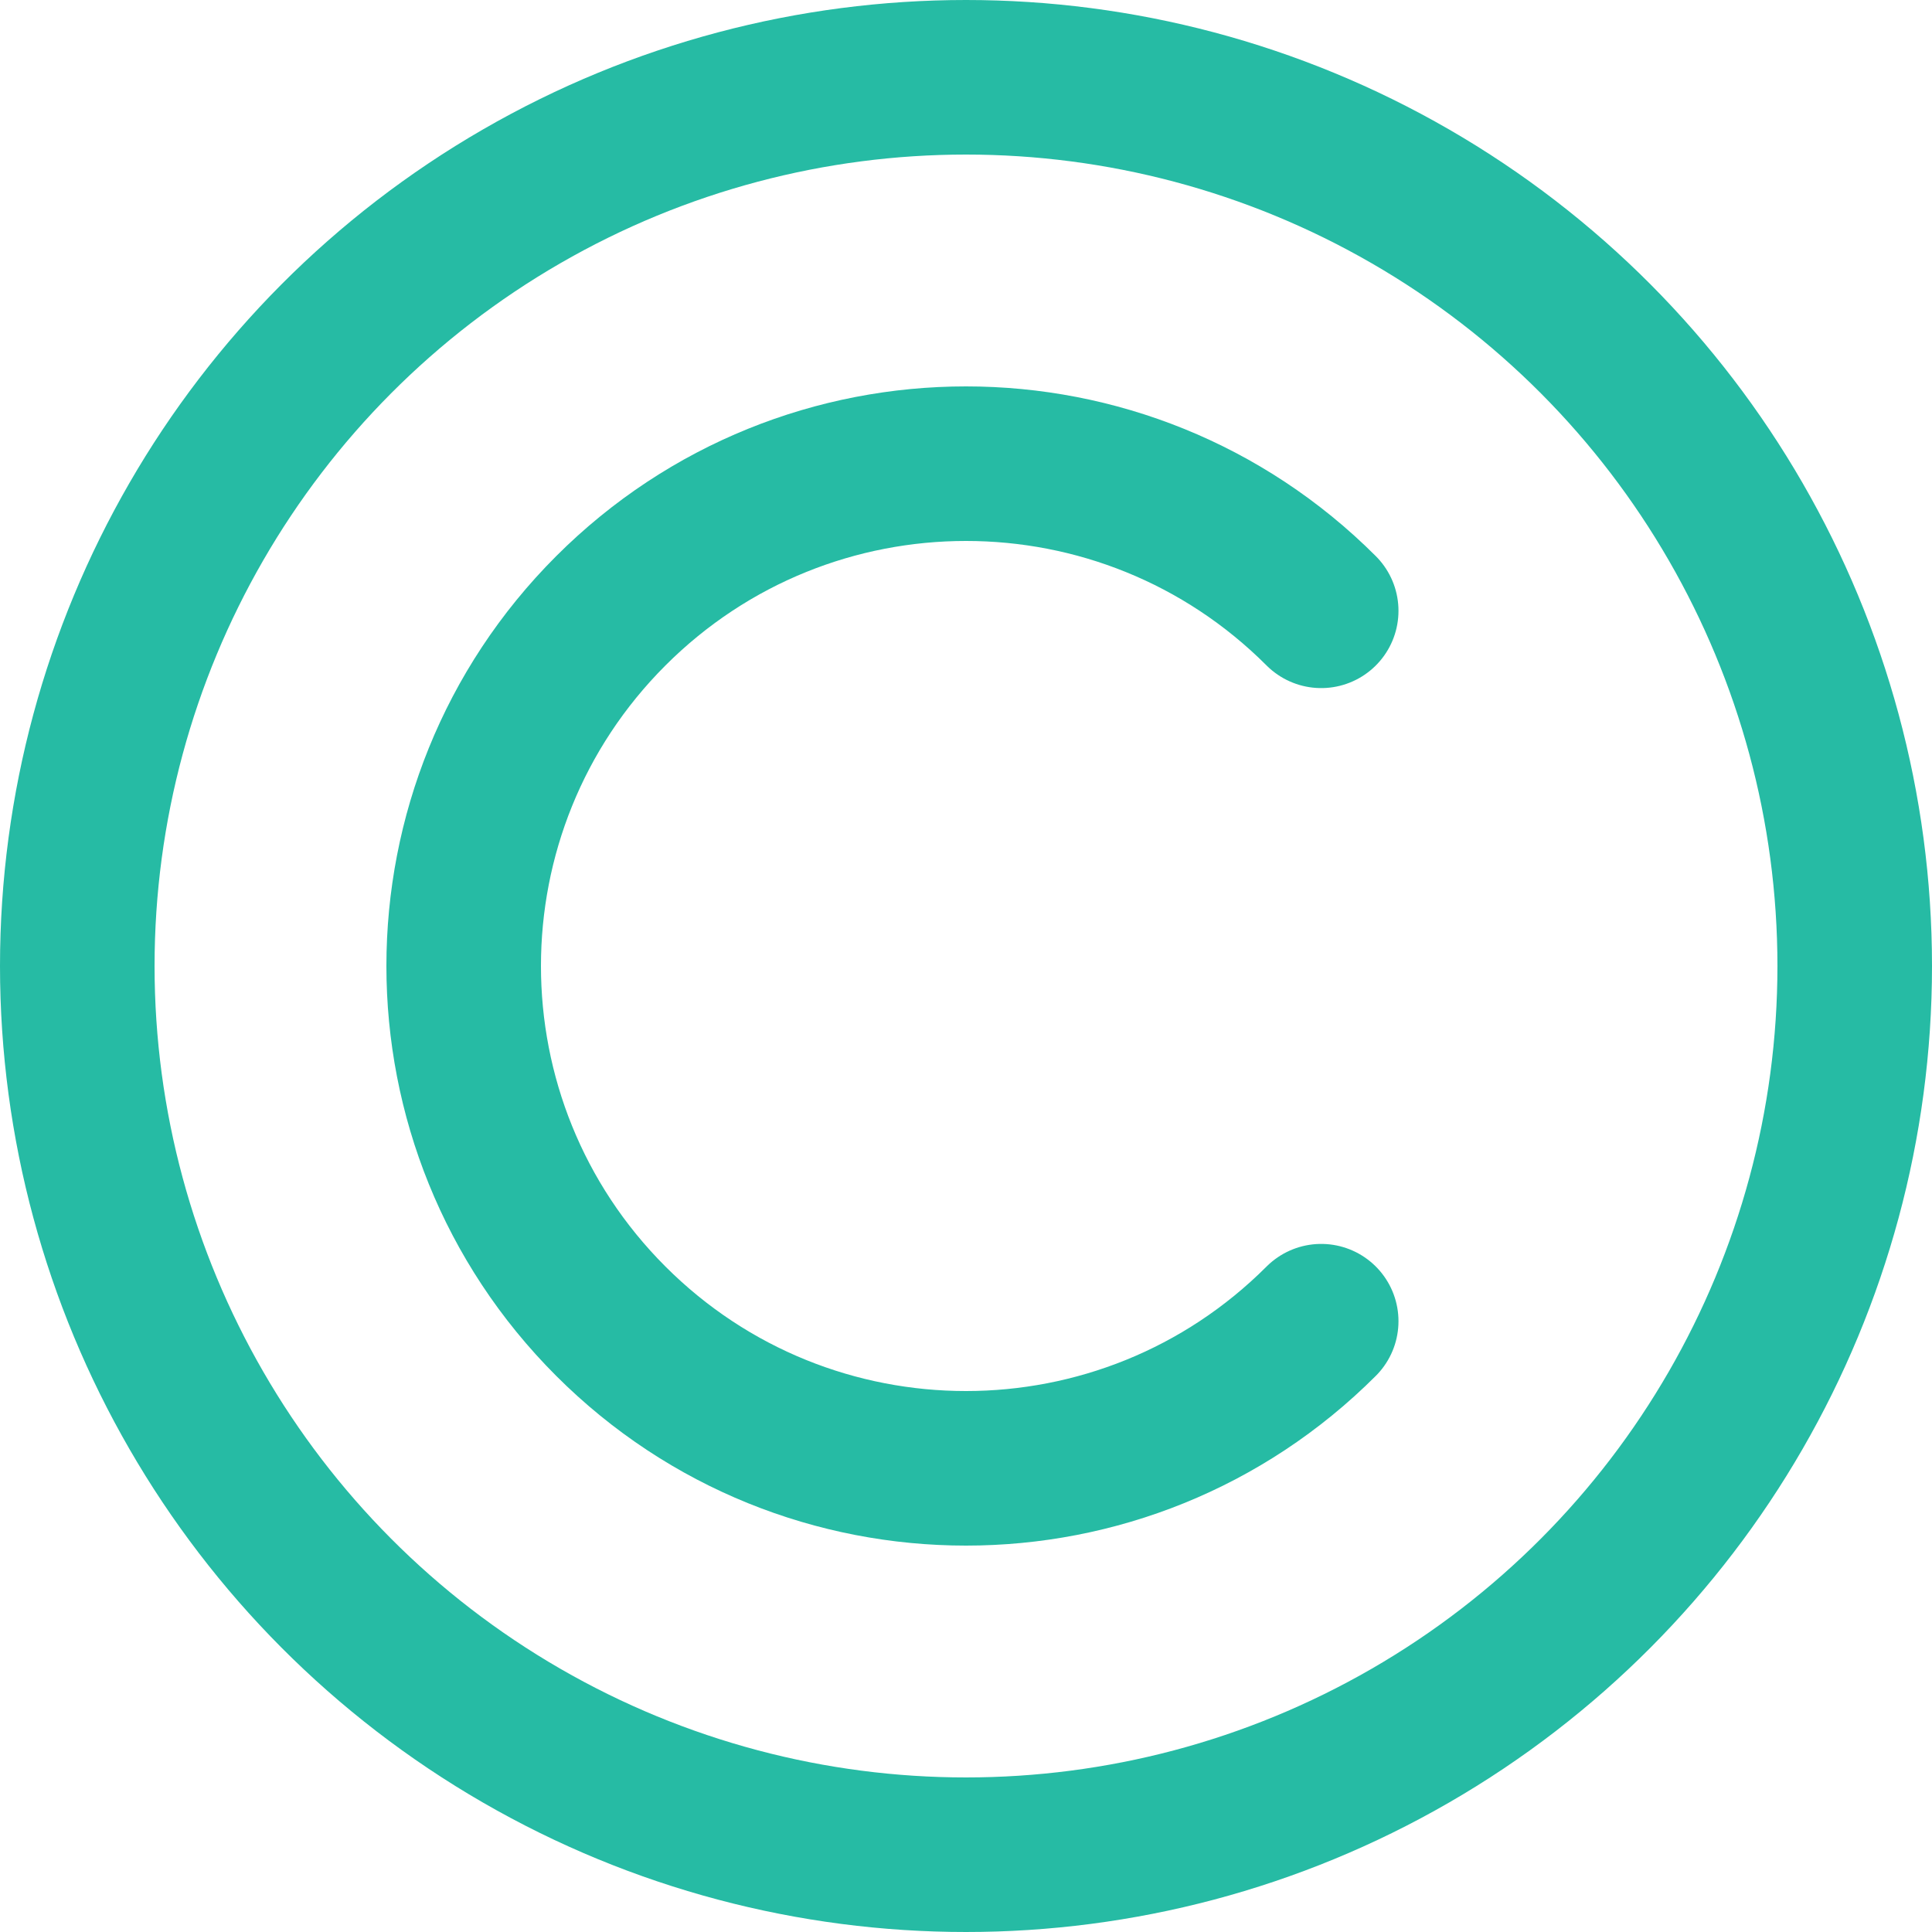
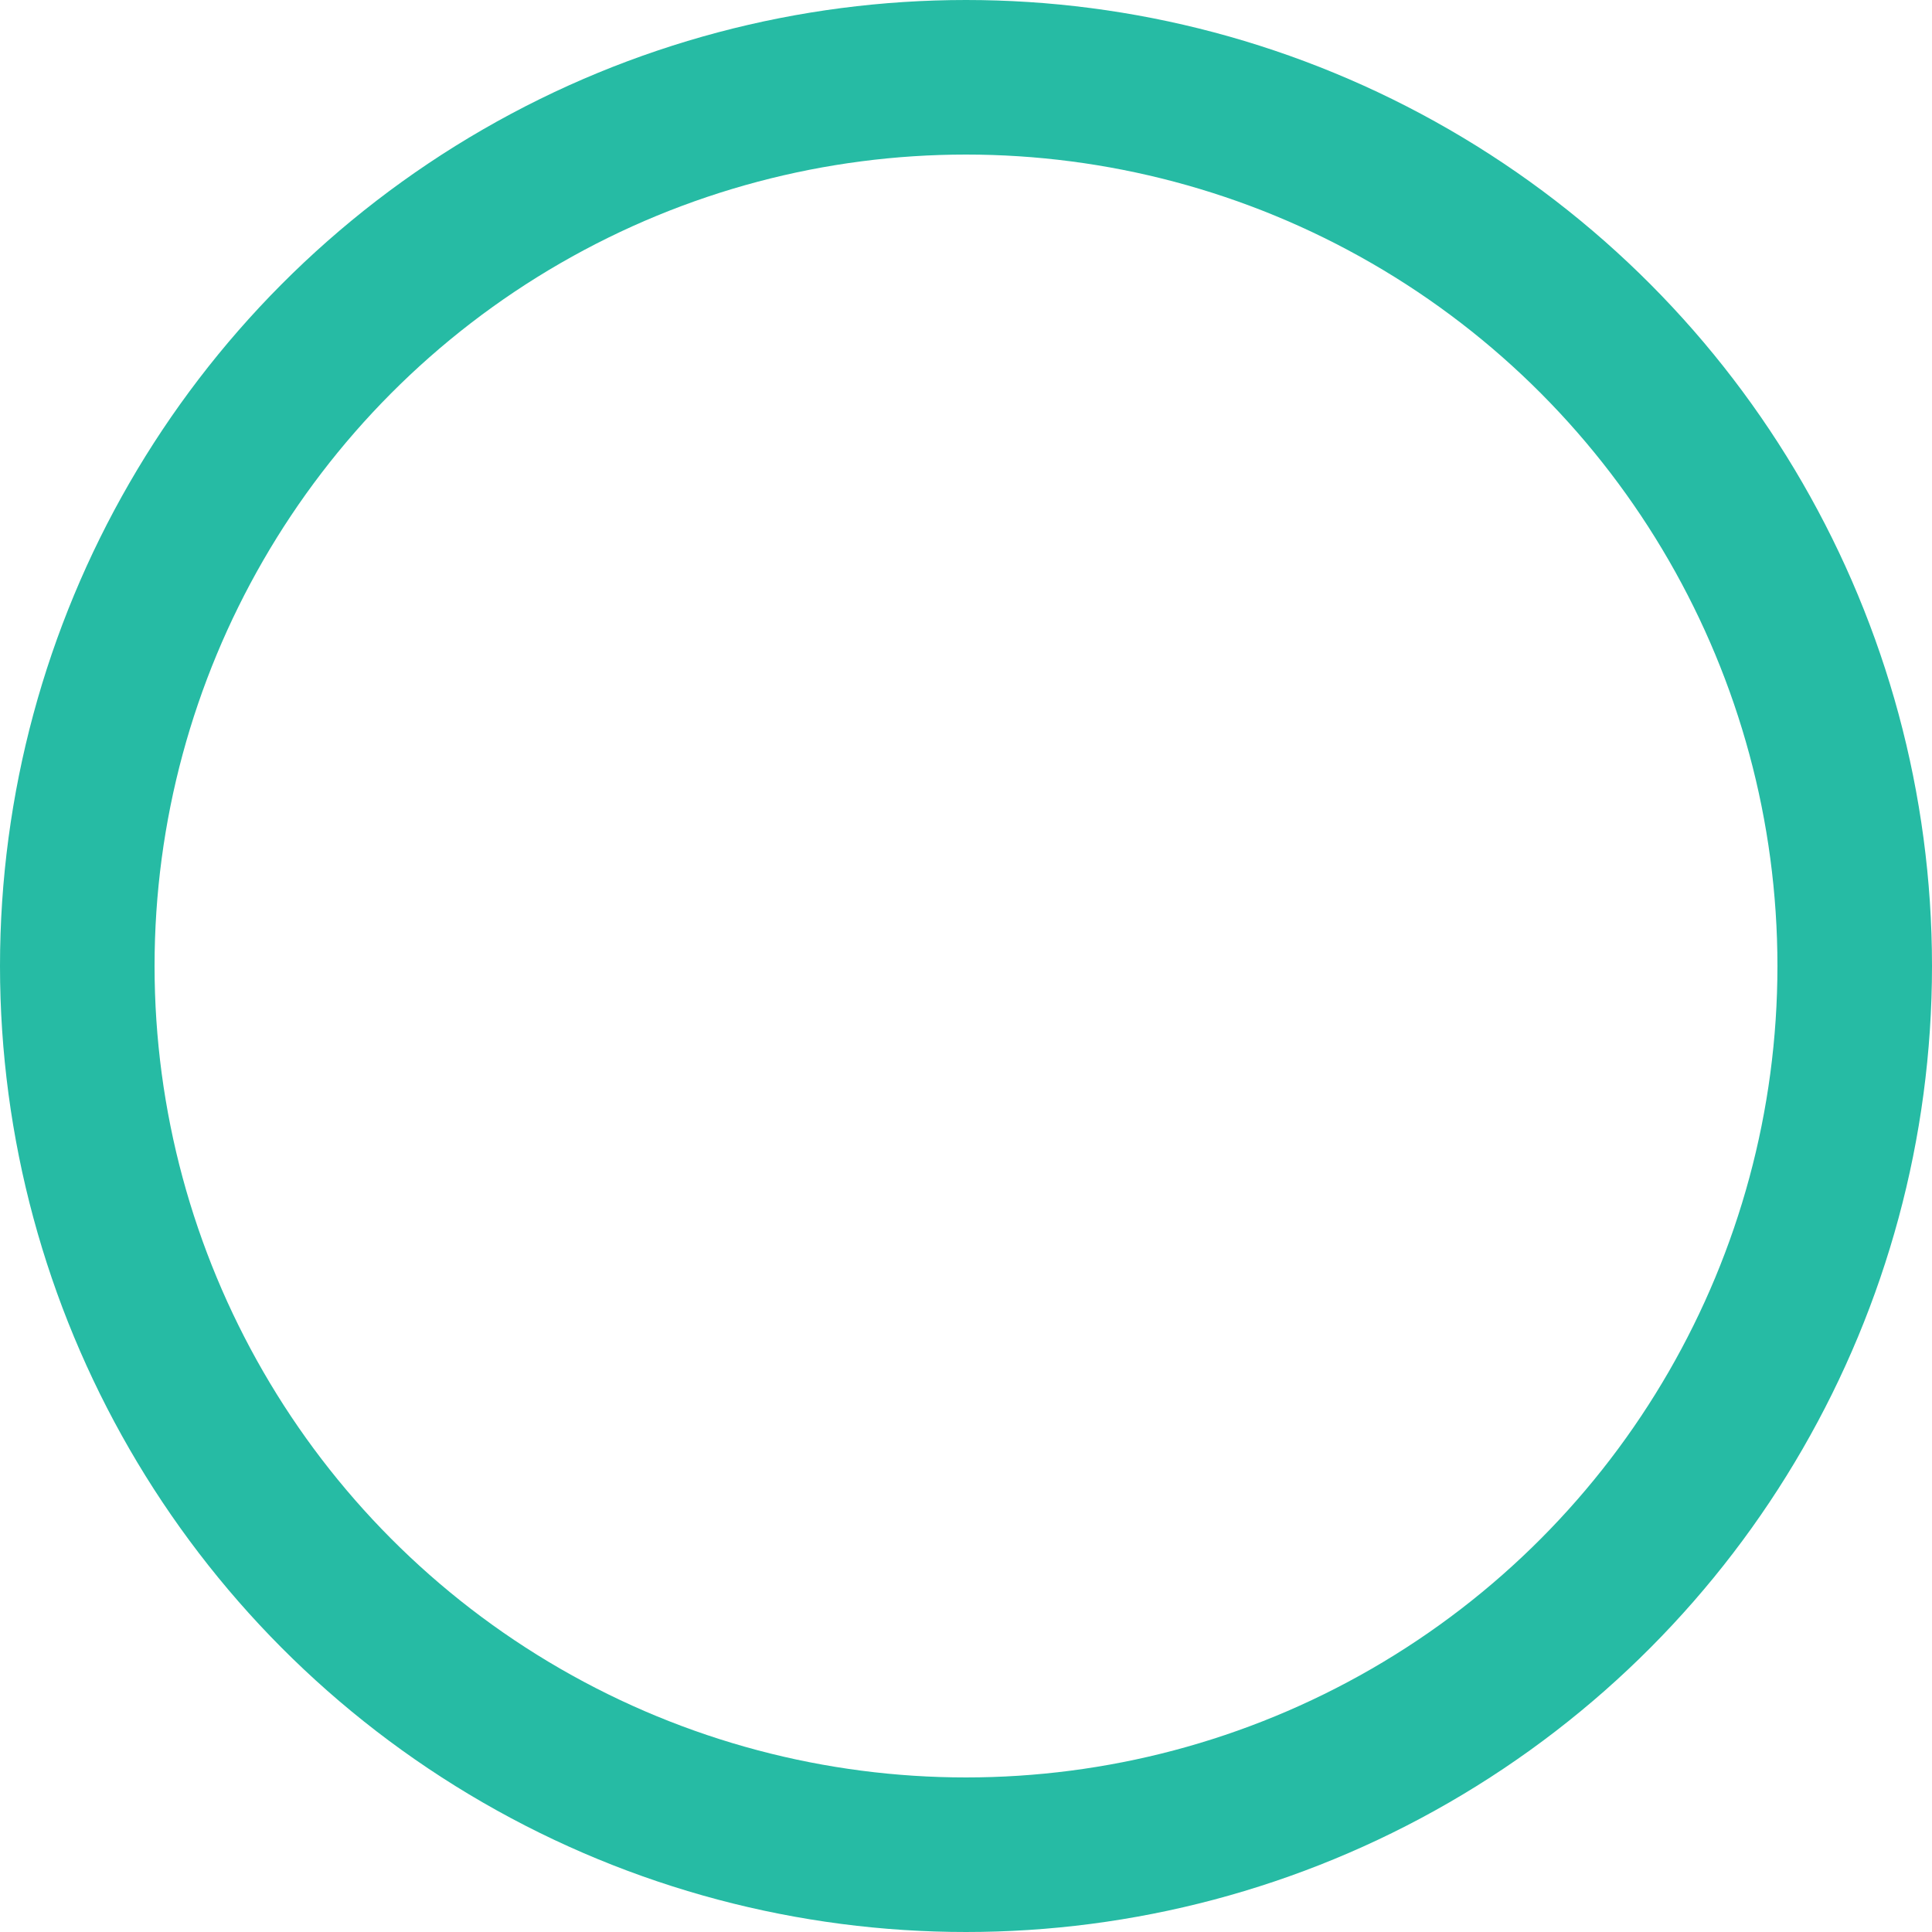
<svg xmlns="http://www.w3.org/2000/svg" width="125" height="125">
  <g stroke="#26BBA4" stroke-width="10" fill="none" fill-rule="evenodd">
    <circle cx="62.5" cy="62.5" r="57.5" />
-     <path d="M85.481 85.481c-12.692 12.692-33.27 12.692-45.962 0s-12.692-33.27 0-45.962 33.27-12.692 45.962 0" stroke-linecap="round" />
  </g>
</svg>